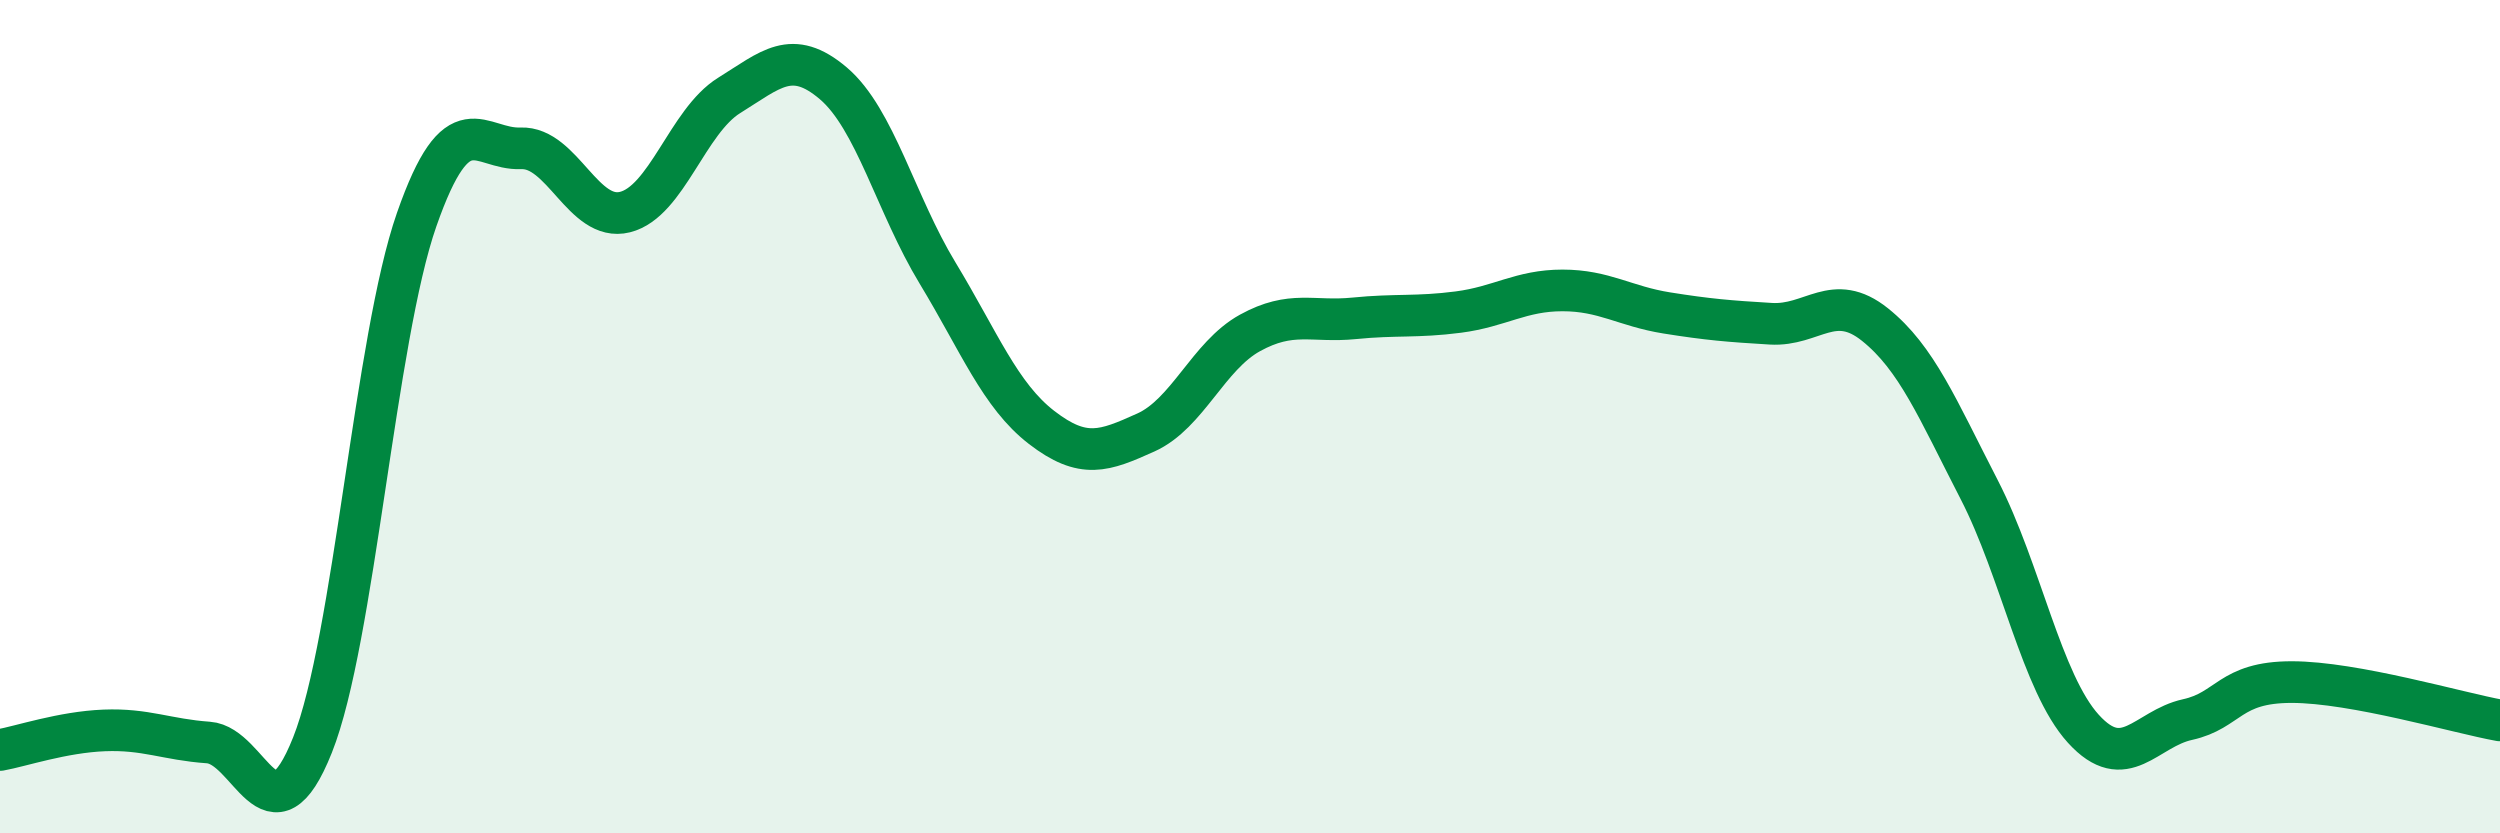
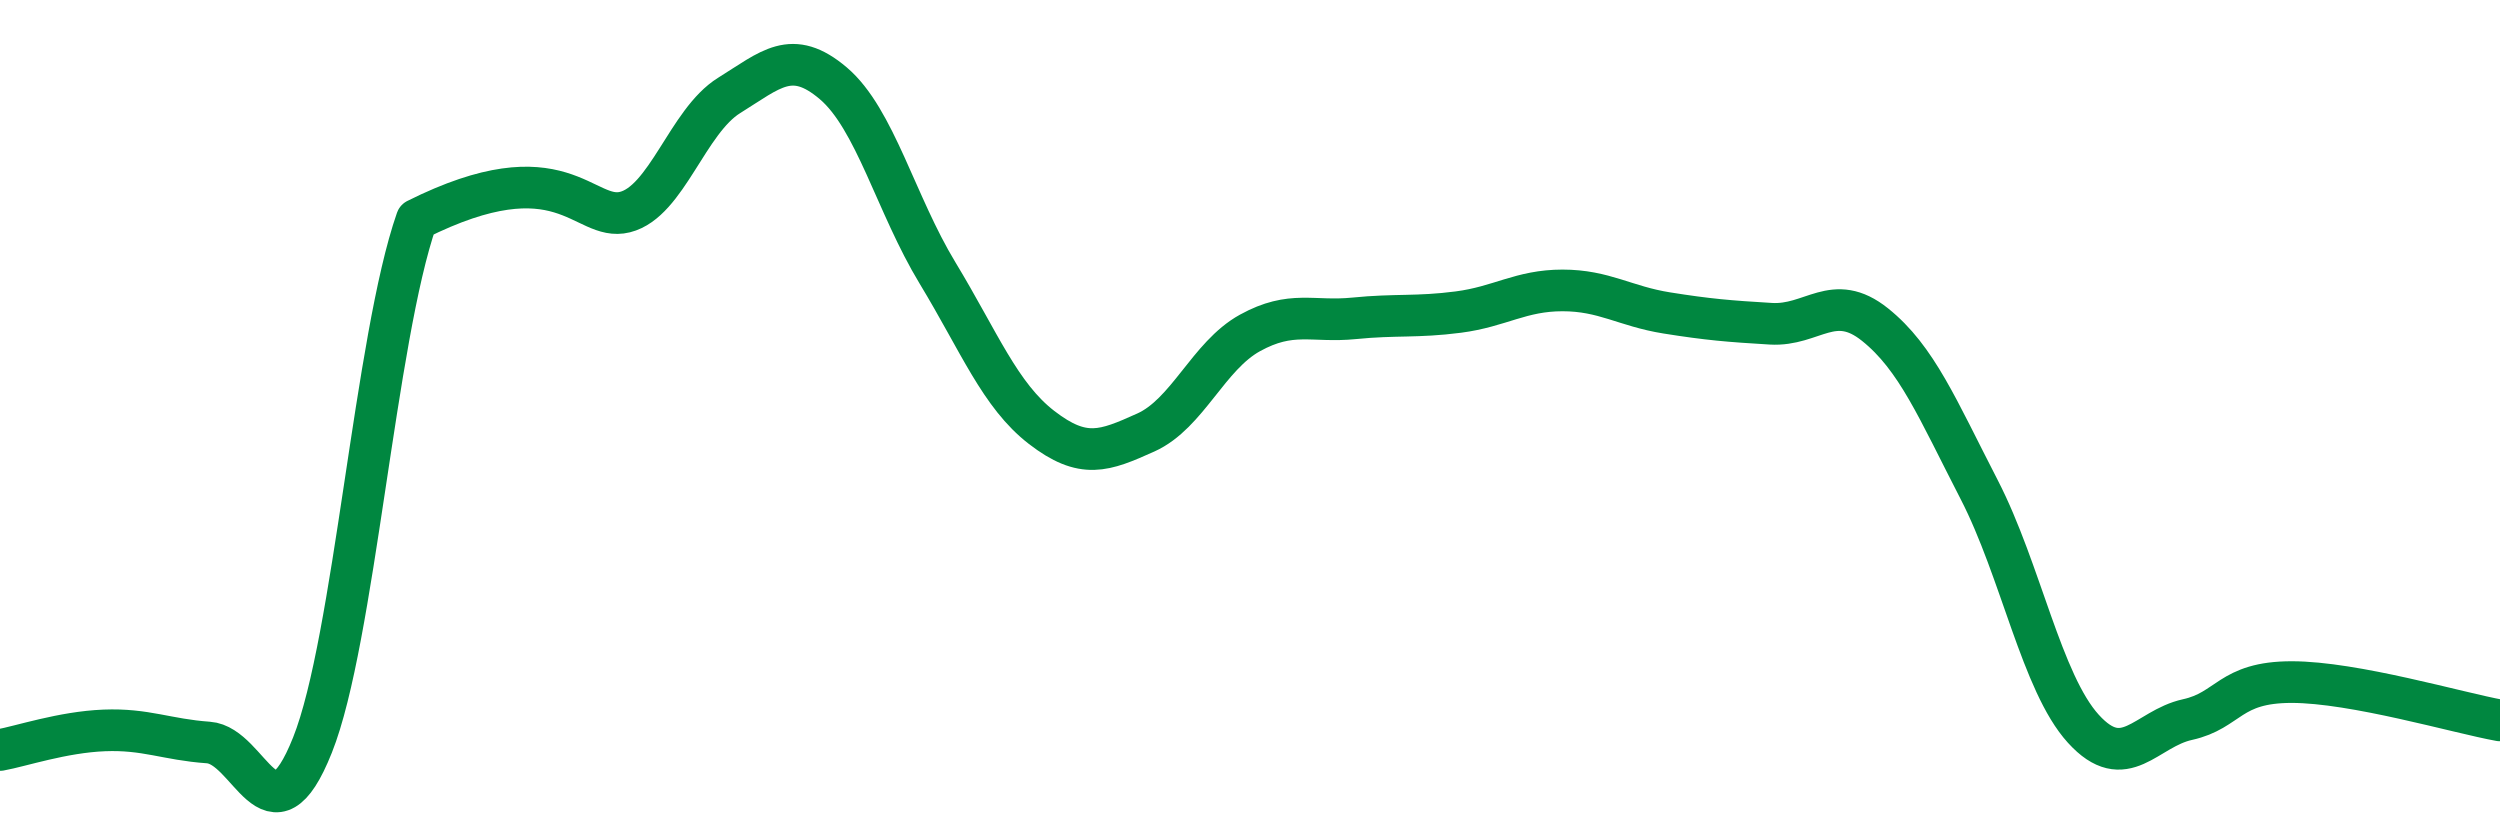
<svg xmlns="http://www.w3.org/2000/svg" width="60" height="20" viewBox="0 0 60 20">
-   <path d="M 0,18 C 0.5,17.91 1.5,17.57 2.5,17.53 C 3.5,17.49 4,17.75 5,17.82 C 6,17.89 6.5,20.39 7.5,17.88 C 8.5,15.37 9,8.13 10,5.27 C 11,2.41 11.5,3.6 12.5,3.56 C 13.5,3.52 14,5.34 15,5.09 C 16,4.84 16.5,2.91 17.5,2.29 C 18.5,1.67 19,1.15 20,2 C 21,2.85 21.5,4.9 22.5,6.55 C 23.5,8.2 24,9.49 25,10.26 C 26,11.03 26.5,10.83 27.5,10.38 C 28.5,9.93 29,8.54 30,7.99 C 31,7.44 31.5,7.74 32.5,7.64 C 33.5,7.54 34,7.62 35,7.49 C 36,7.36 36.5,6.97 37.5,6.97 C 38.5,6.97 39,7.35 40,7.51 C 41,7.67 41.5,7.71 42.5,7.77 C 43.5,7.83 44,6.99 45,7.79 C 46,8.59 46.5,9.81 47.5,11.75 C 48.5,13.69 49,16.39 50,17.49 C 51,18.59 51.5,17.49 52.5,17.27 C 53.5,17.05 53.5,16.37 55,16.37 C 56.5,16.37 59,17.11 60,17.29L60 20L0 20Z" fill="#008740" opacity="0.1" stroke-linecap="round" stroke-linejoin="round" />
-   <path d="M 0,18 C 0.5,17.91 1.5,17.57 2.5,17.53 C 3.5,17.49 4,17.75 5,17.82 C 6,17.89 6.5,20.39 7.5,17.88 C 8.5,15.37 9,8.13 10,5.27 C 11,2.41 11.5,3.6 12.5,3.56 C 13.5,3.52 14,5.34 15,5.09 C 16,4.84 16.5,2.91 17.5,2.29 C 18.5,1.67 19,1.15 20,2 C 21,2.85 21.5,4.9 22.5,6.55 C 23.5,8.2 24,9.49 25,10.26 C 26,11.03 26.5,10.83 27.5,10.38 C 28.5,9.93 29,8.54 30,7.99 C 31,7.44 31.5,7.74 32.5,7.64 C 33.5,7.54 34,7.62 35,7.49 C 36,7.36 36.5,6.97 37.5,6.97 C 38.5,6.97 39,7.35 40,7.51 C 41,7.67 41.5,7.71 42.5,7.77 C 43.5,7.83 44,6.99 45,7.79 C 46,8.59 46.5,9.81 47.5,11.75 C 48.5,13.69 49,16.39 50,17.49 C 51,18.59 51.5,17.49 52.5,17.27 C 53.5,17.05 53.5,16.37 55,16.37 C 56.5,16.37 59,17.11 60,17.29" stroke="#008740" stroke-width="1" fill="none" stroke-linecap="round" stroke-linejoin="round" />
+   <path d="M 0,18 C 0.5,17.91 1.5,17.57 2.5,17.53 C 3.5,17.49 4,17.75 5,17.82 C 6,17.89 6.5,20.39 7.5,17.88 C 8.5,15.37 9,8.13 10,5.27 C 13.5,3.52 14,5.34 15,5.09 C 16,4.84 16.5,2.91 17.5,2.29 C 18.5,1.67 19,1.15 20,2 C 21,2.85 21.5,4.9 22.5,6.55 C 23.5,8.2 24,9.49 25,10.26 C 26,11.03 26.5,10.83 27.5,10.38 C 28.5,9.93 29,8.54 30,7.99 C 31,7.44 31.5,7.74 32.5,7.64 C 33.5,7.54 34,7.62 35,7.49 C 36,7.36 36.5,6.97 37.5,6.97 C 38.5,6.97 39,7.35 40,7.51 C 41,7.67 41.5,7.71 42.5,7.77 C 43.5,7.83 44,6.99 45,7.79 C 46,8.59 46.5,9.81 47.5,11.75 C 48.5,13.69 49,16.39 50,17.49 C 51,18.59 51.5,17.49 52.5,17.27 C 53.5,17.05 53.5,16.37 55,16.37 C 56.5,16.37 59,17.11 60,17.29" stroke="#008740" stroke-width="1" fill="none" stroke-linecap="round" stroke-linejoin="round" />
</svg>